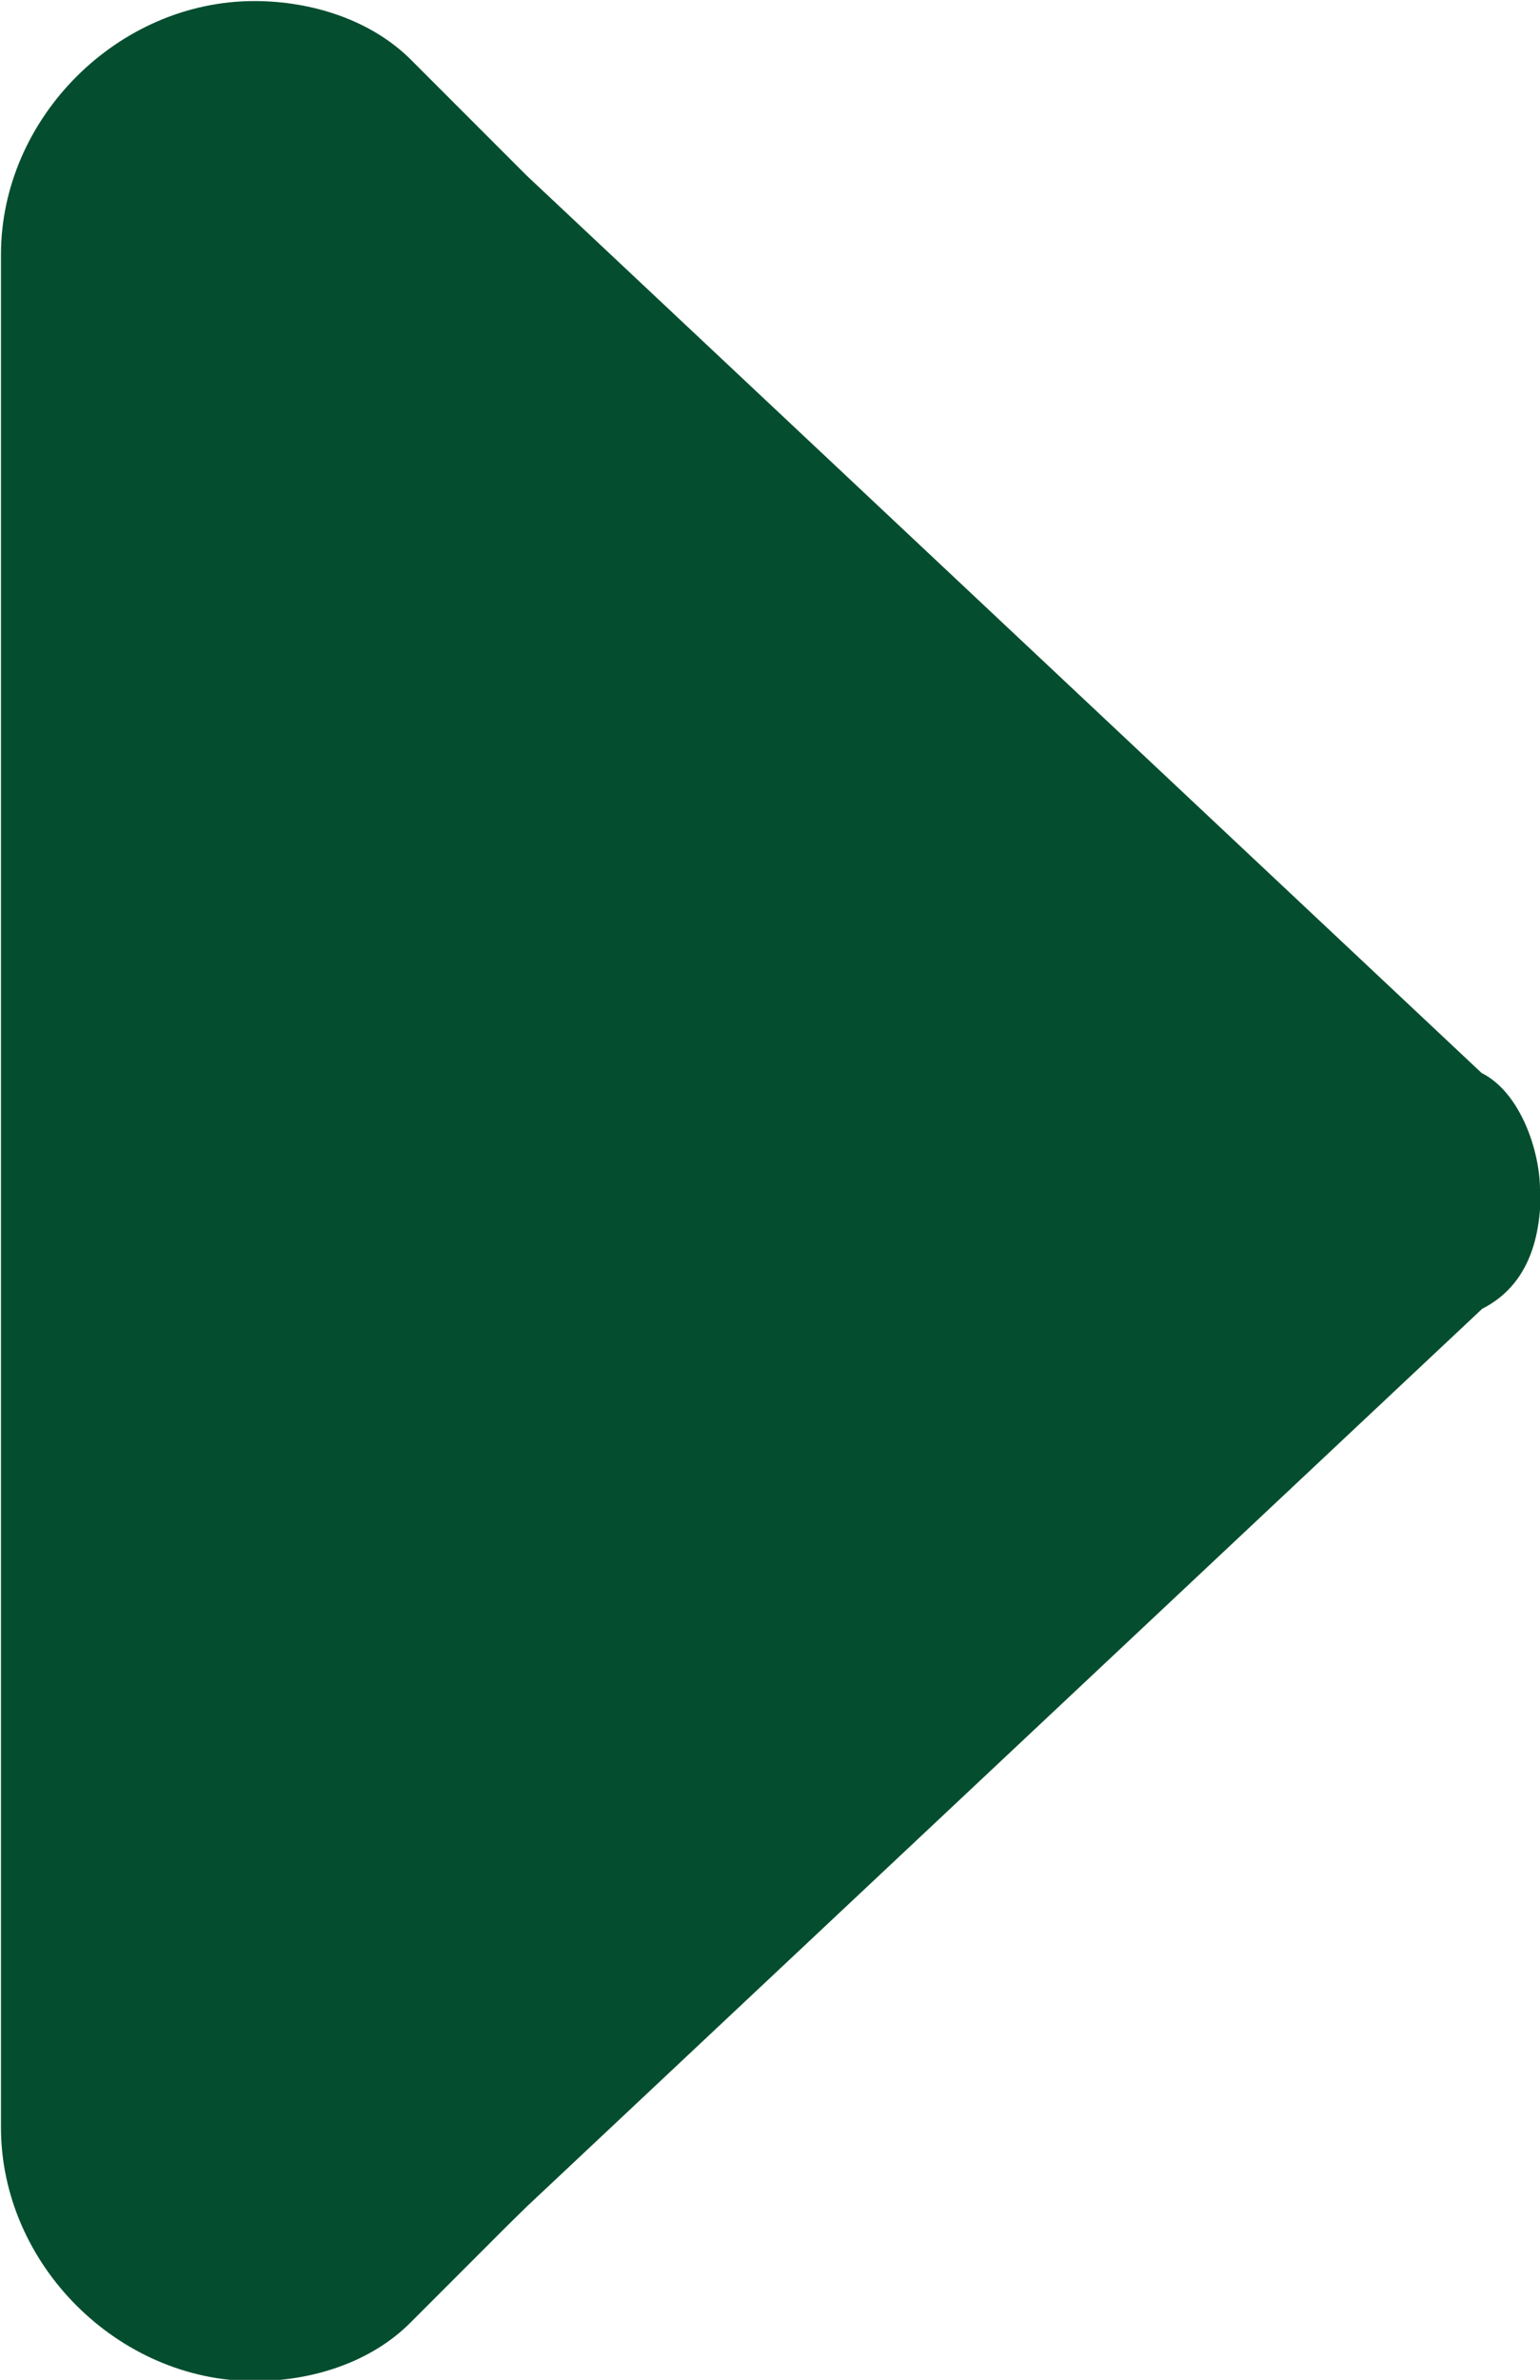
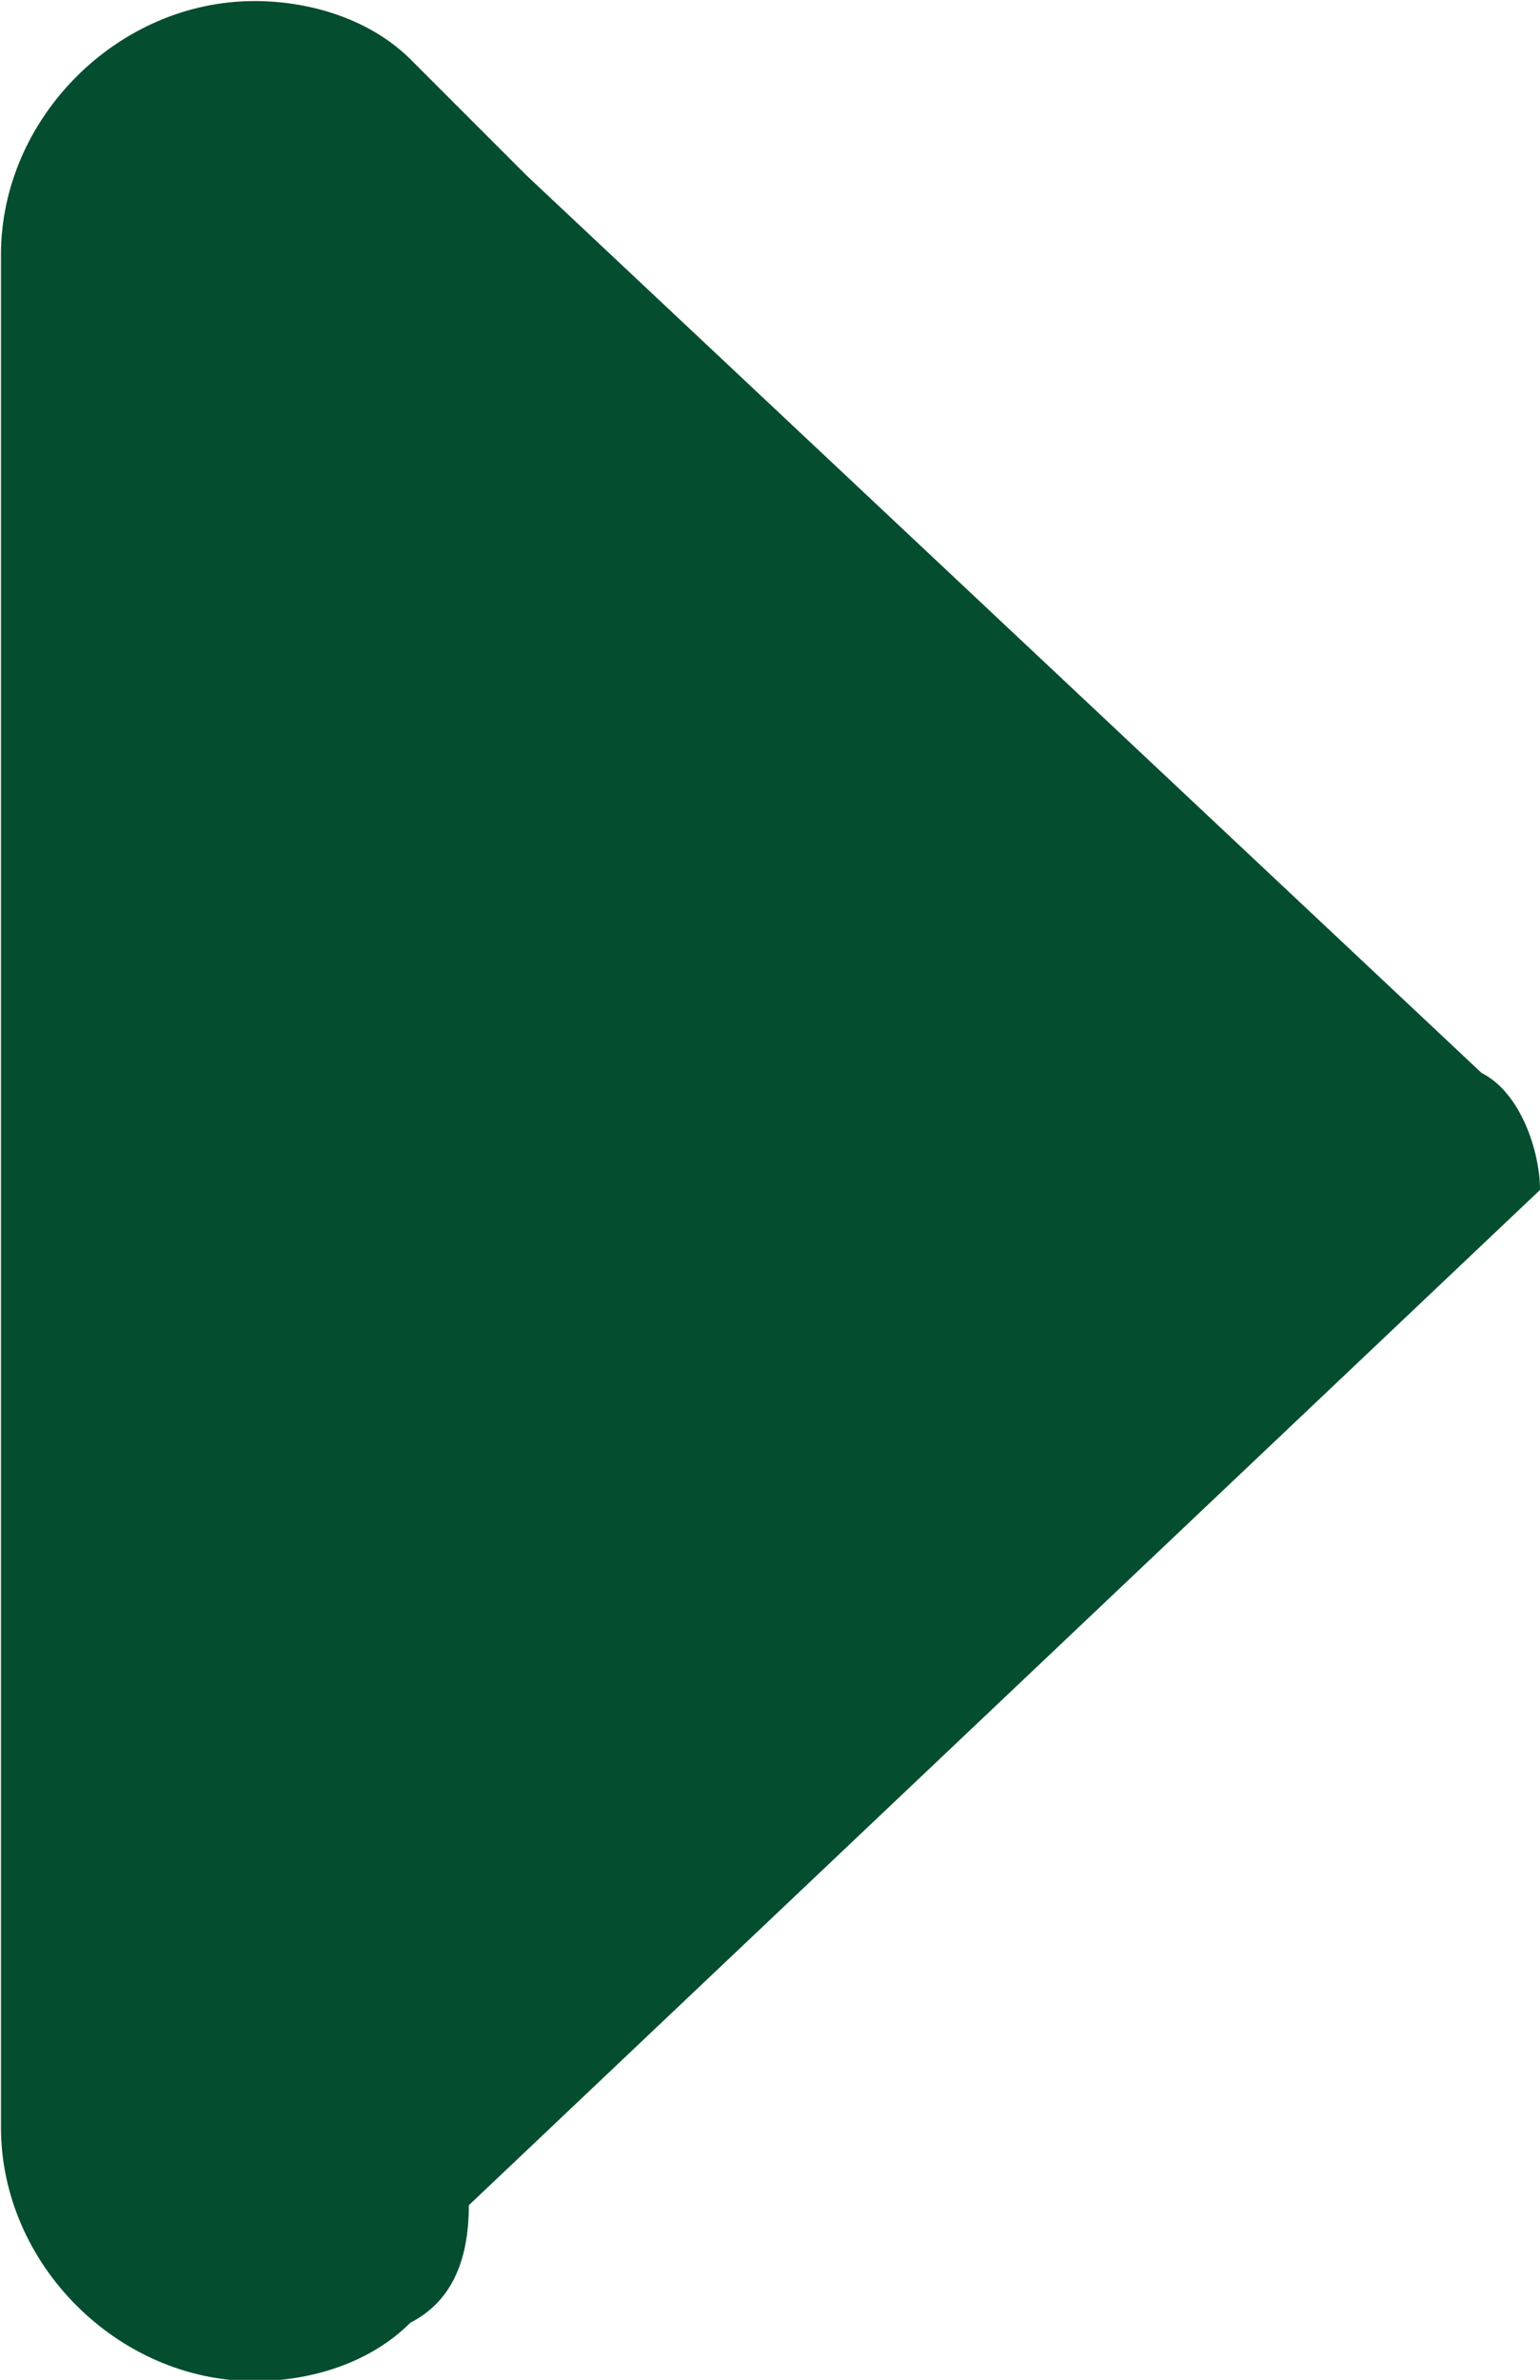
<svg xmlns="http://www.w3.org/2000/svg" width="16" height="24.709" viewBox="180.488 438.157 16 24.709">
-   <path fill="#044E2F" d="M196.488 450.512c0-.404-.203-1.013-.607-1.215l-9.92-9.316-.2-.2-.81-.81-.2-.2c-.404-.4-1.012-.603-1.62-.603-1.42 0-2.633 1.216-2.633 2.633v19.444c0 1.42 1.215 2.634 2.633 2.634.61 0 1.215-.2 1.62-.606l.2-.2.81-.81.204-.2 9.922-9.317c.405-.207.608-.61.608-1.22z" />
+   <path fill="#044E2F" d="M196.488 450.512c0-.404-.203-1.013-.607-1.215l-9.92-9.316-.2-.2-.81-.81-.2-.2c-.404-.4-1.012-.603-1.62-.603-1.42 0-2.633 1.216-2.633 2.633v19.444c0 1.42 1.215 2.634 2.633 2.634.61 0 1.215-.2 1.62-.606c.405-.207.608-.61.608-1.22z" />
</svg>